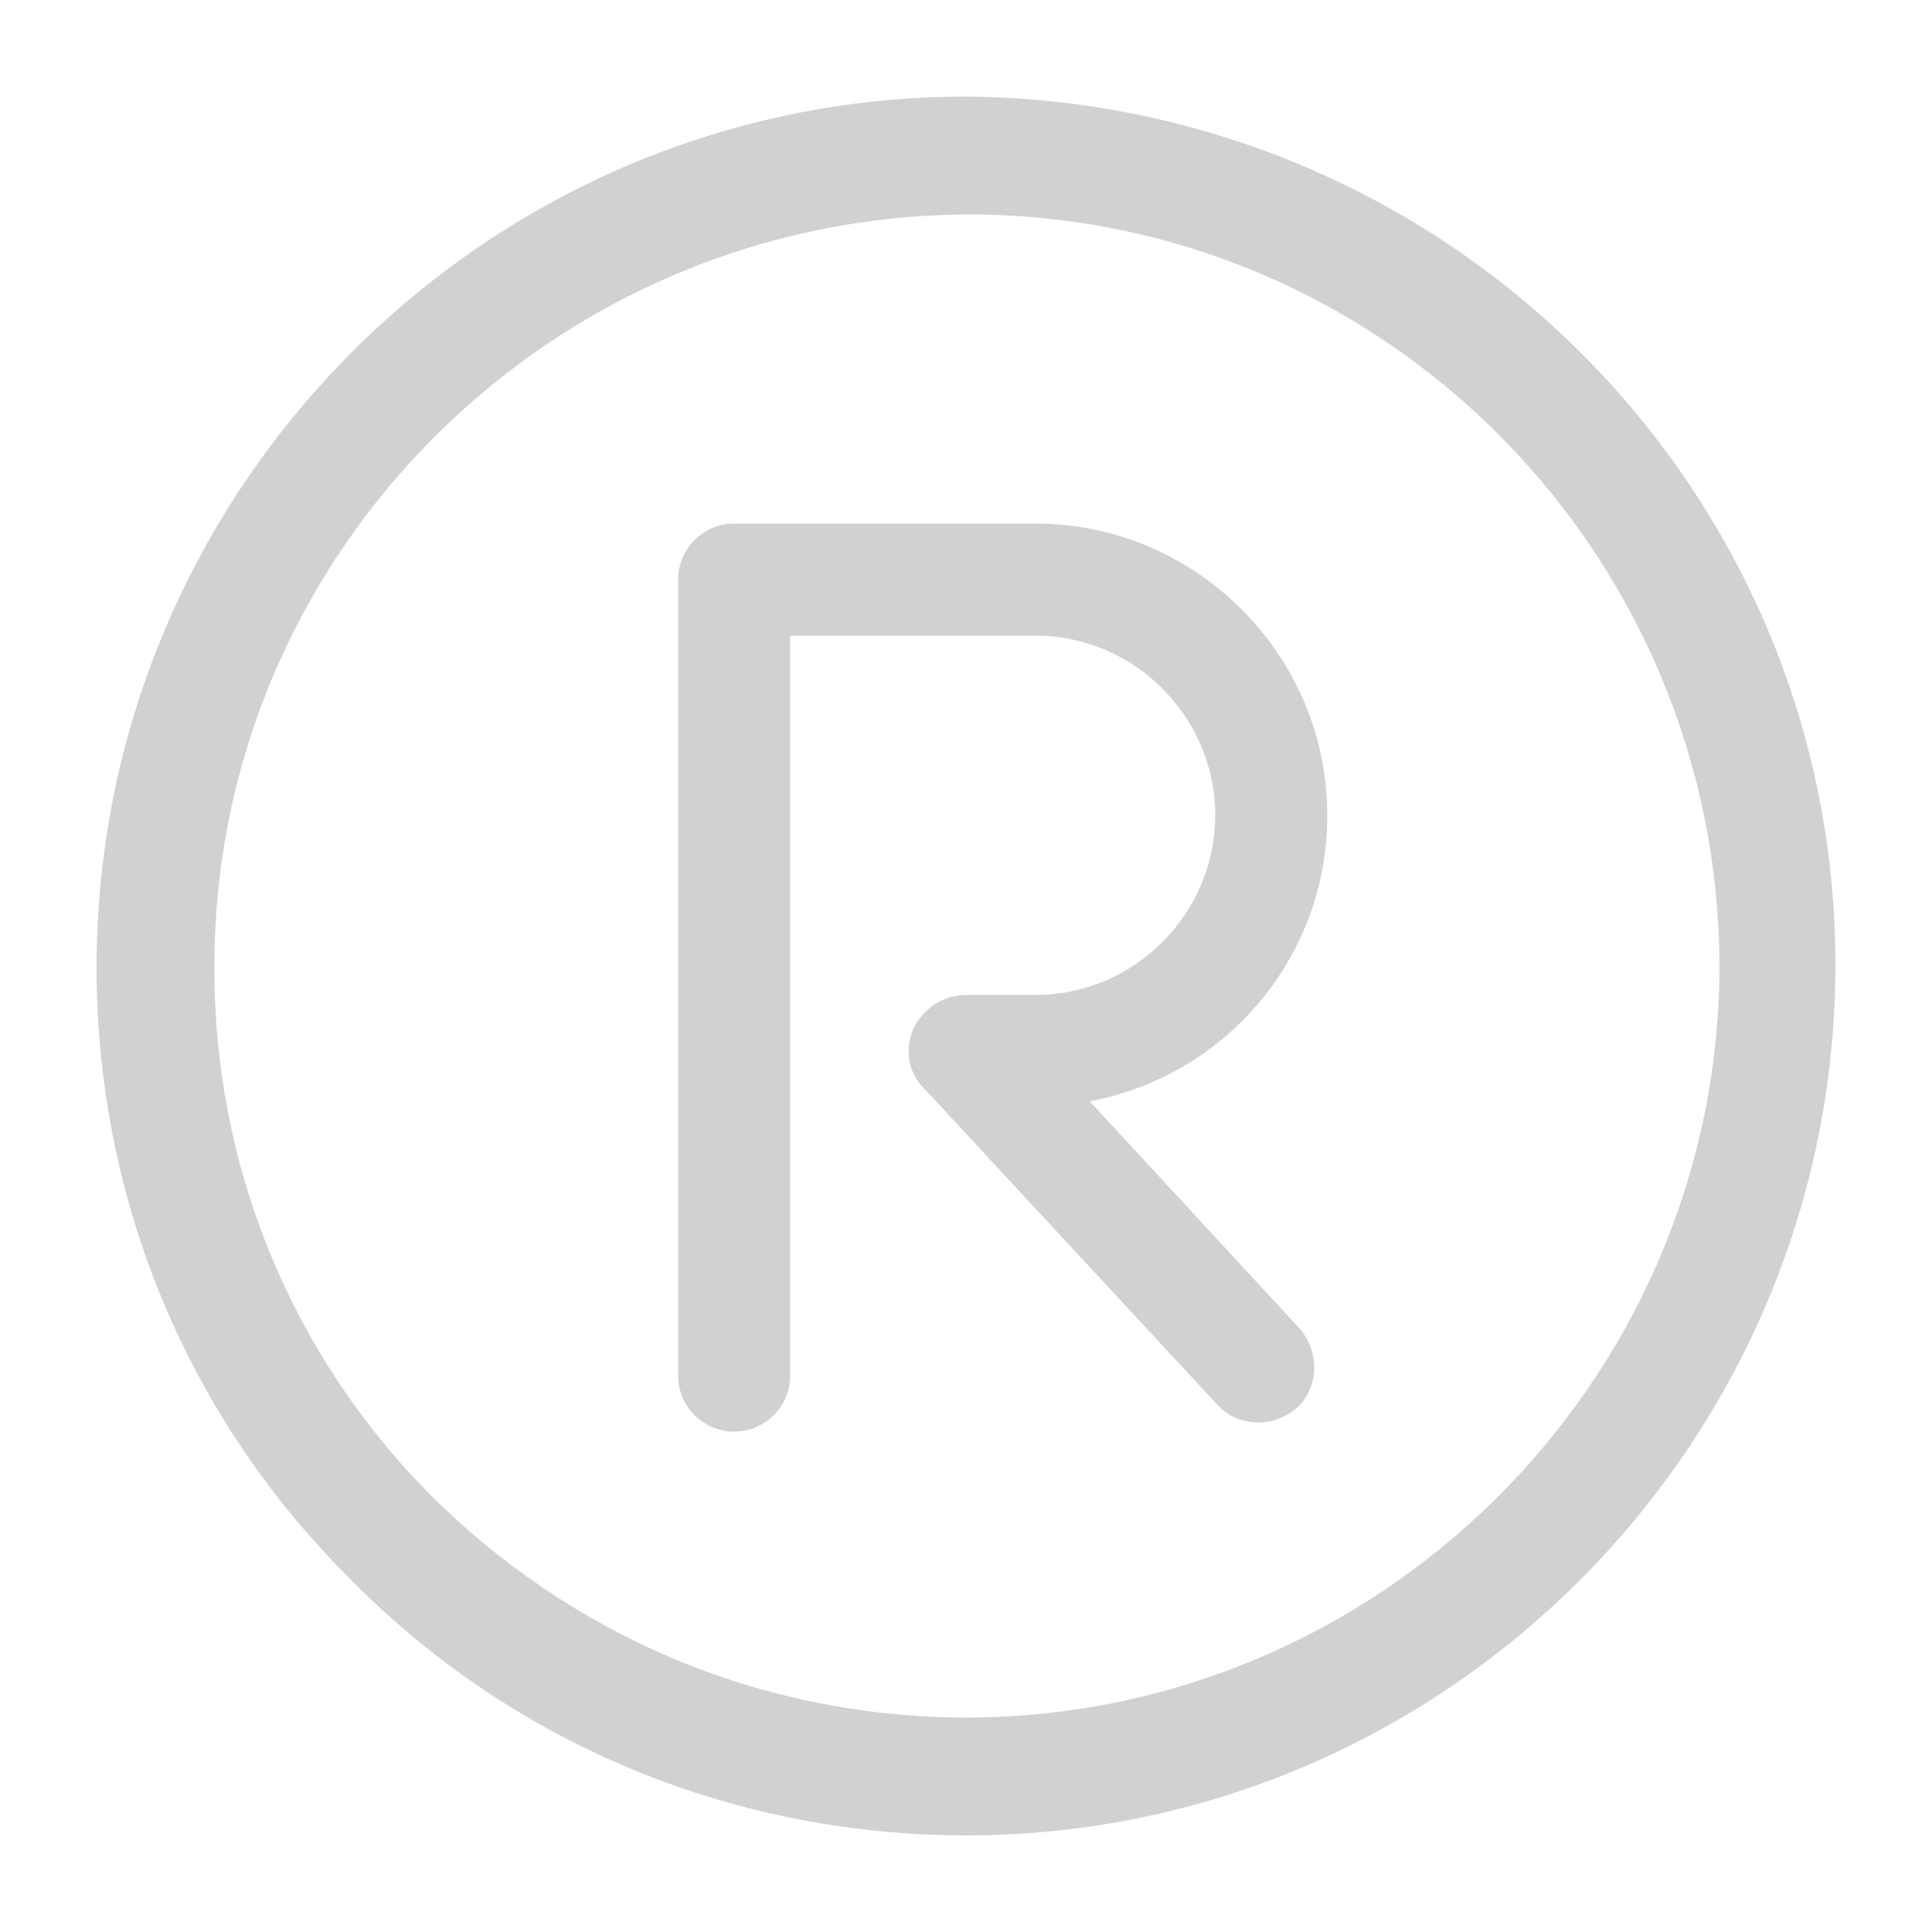
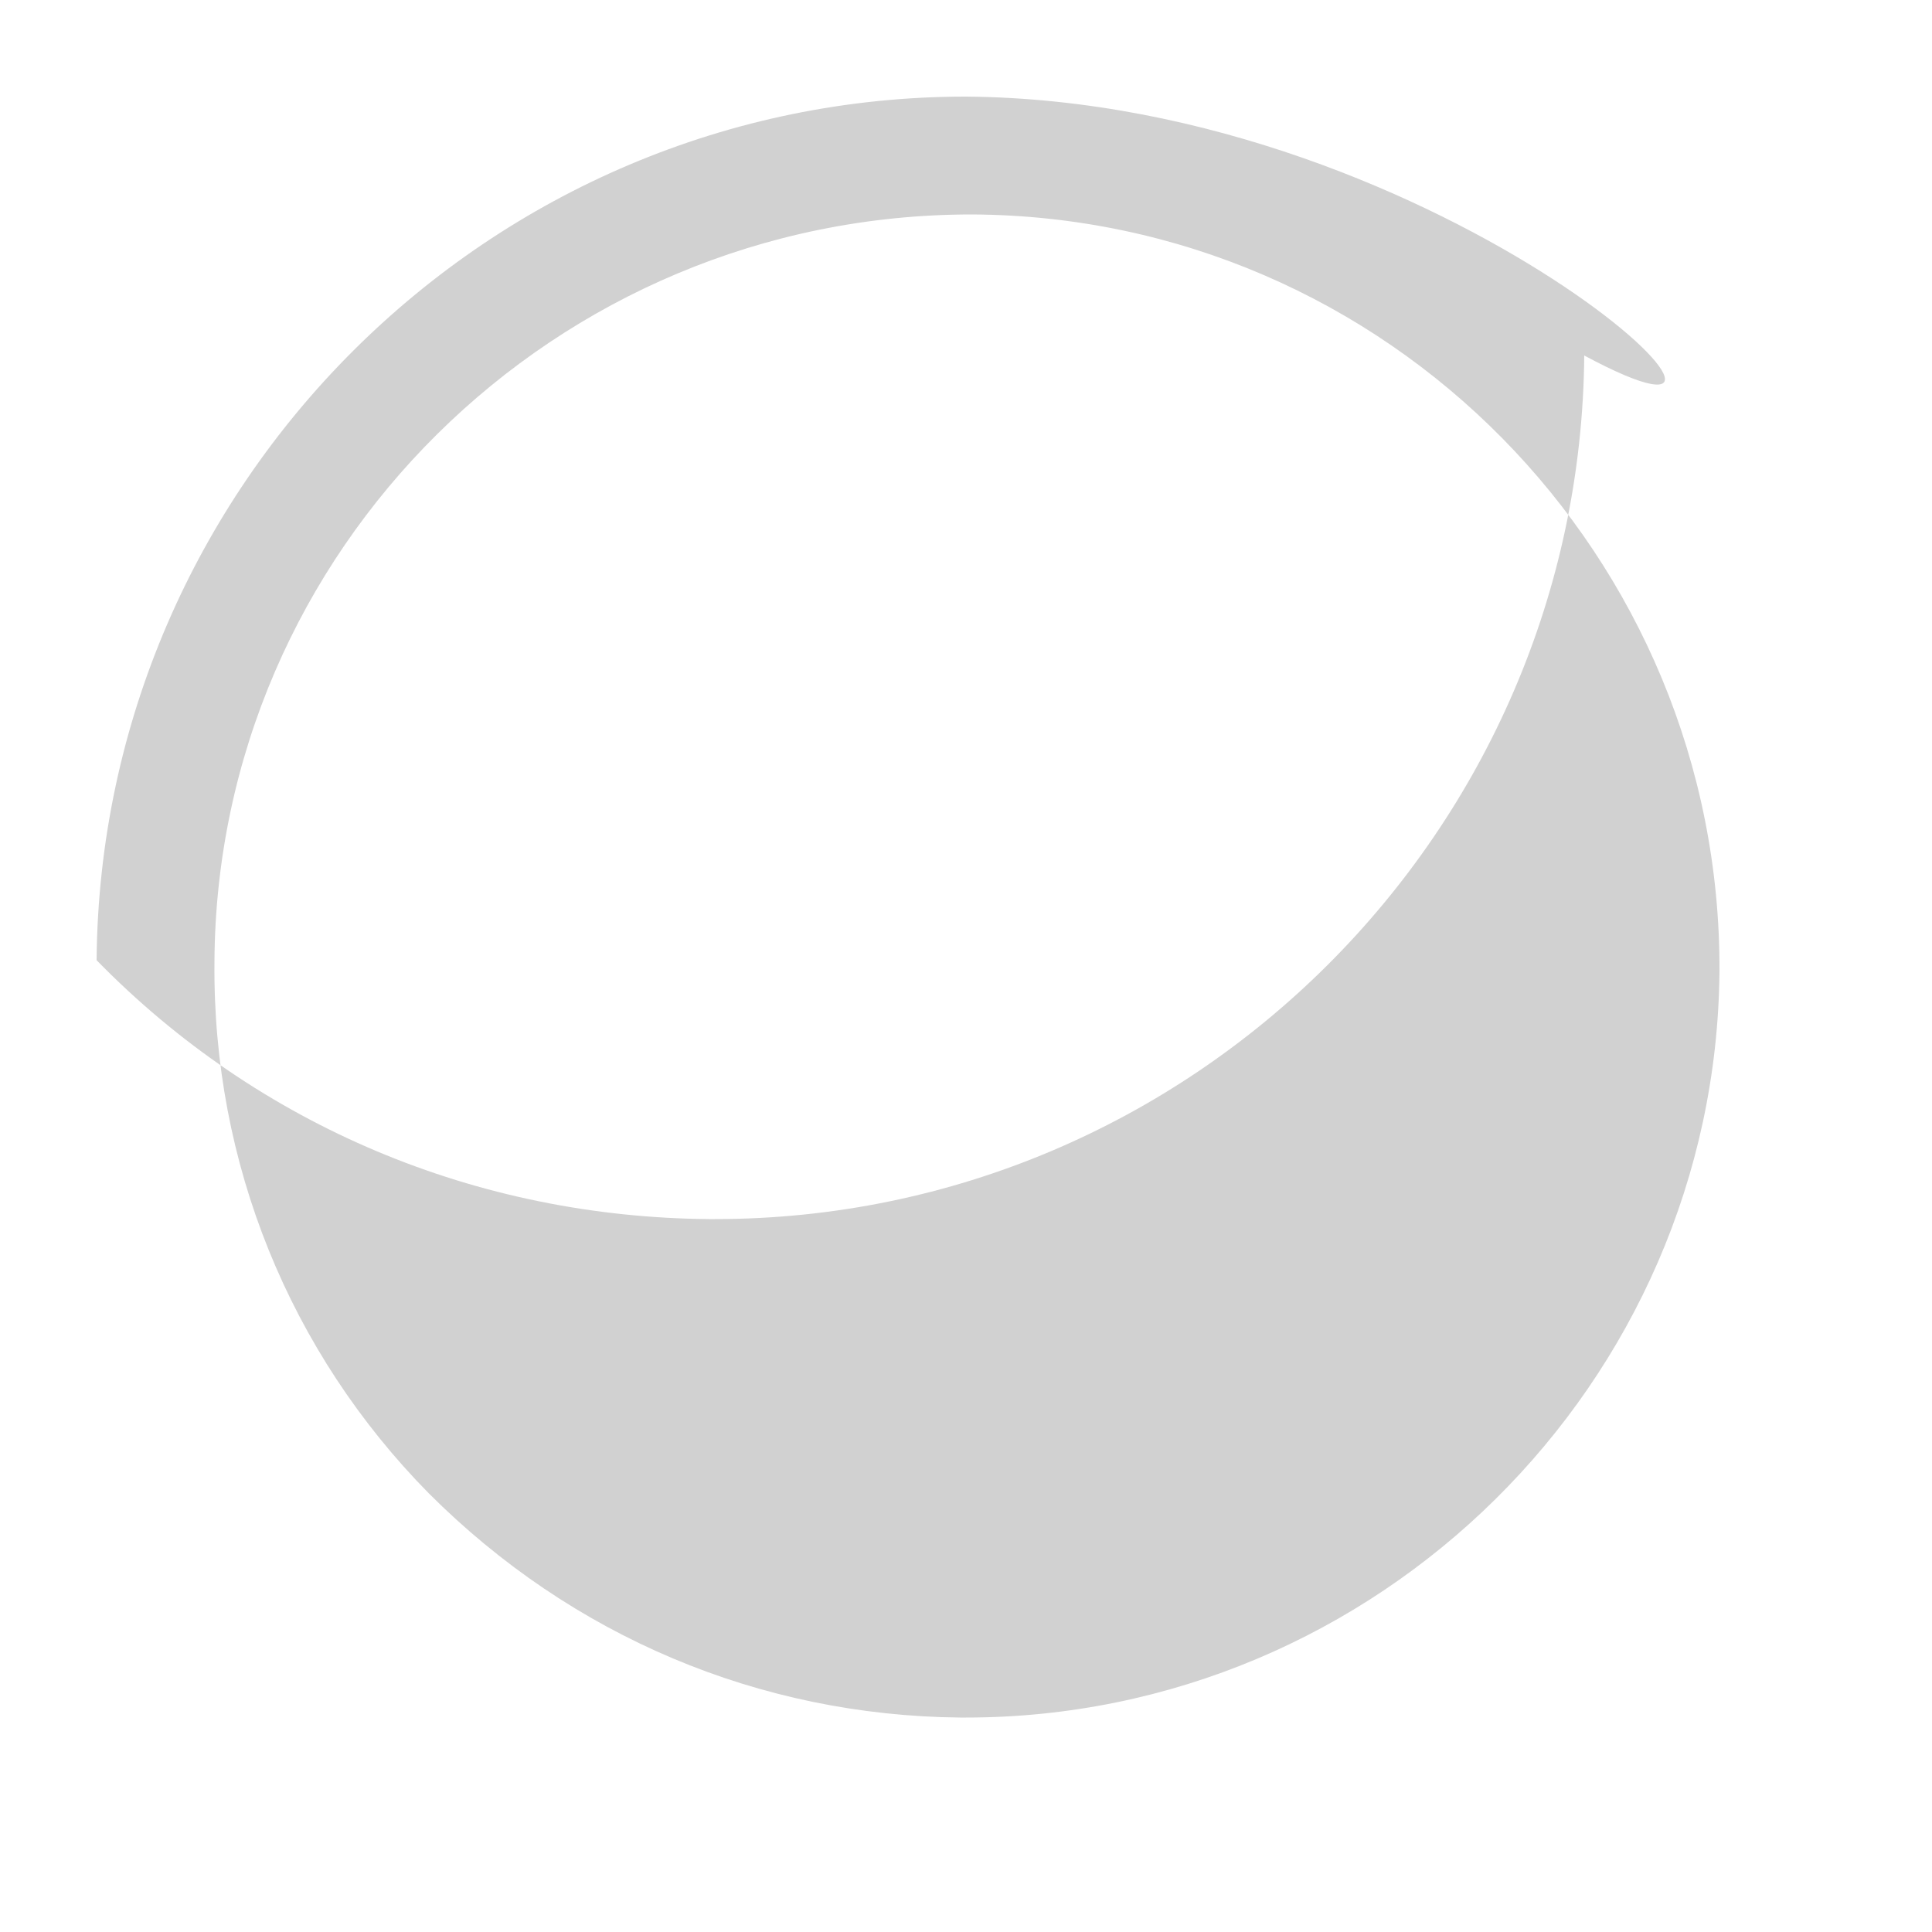
<svg xmlns="http://www.w3.org/2000/svg" version="1.1" x="0px" y="0px" viewBox="0 0 100 100" enable-background="new 0 0 100 100" xml:space="preserve" aria-hidden="true" width="100px" height="100px" style="fill:url(#CerosGradient_id8805c0808);">
  <defs>
    <linearGradient class="cerosgradient" data-cerosgradient="true" id="CerosGradient_id8805c0808" gradientUnits="userSpaceOnUse" x1="50%" y1="100%" x2="50%" y2="0%">
      <stop offset="0%" stop-color="#D1D1D1" />
      <stop offset="100%" stop-color="#D1D1D1" />
    </linearGradient>
    <linearGradient />
  </defs>
  <g>
-     <path fill="#000000" d="M50,5C25.3,5,5.2,25.1,5,49.7c-0.1,12,4.5,23.4,13,31.9c8.4,8.6,19.7,13.3,31.7,13.4c0,0,0.3,0,0.3,0   c24.7,0,44.8-20.1,45-44.7C95.2,25.5,75.1,5.2,50,5z M50,88.9h-0.3c-10.4-0.1-20.1-4.2-27.5-11.6C15,70,11,60.2,11.1,49.8   c0.1-21.3,17.6-38.7,39.2-38.7c21.5,0.1,38.8,17.7,38.7,39.2C88.8,71.6,71.3,88.9,50,88.9z" style="fill:url(#CerosGradient_id8805c0808);" />
-     <path fill="#000000" d="M68.7,42.2c0-8.3-6.8-15.1-15.1-15.1H38c-1.6,0-2.9,1.3-2.9,2.9v41.2c0,1.6,1.3,2.9,2.9,2.9   c1.6,0,2.9-1.3,2.9-2.9V32.9h12.7c5.1,0,9.3,4.2,9.3,9.3s-4.2,9.3-9.3,9.3H50c-1.2,0-2.2,0.7-2.7,1.7c-0.5,1.1-0.3,2.3,0.5,3.1   l15.2,16.4c1.1,1.2,2.9,1.2,4.1,0.2c1.2-1.1,1.2-2.9,0.2-4.1L56.4,57C63.4,55.7,68.7,49.6,68.7,42.2z" style="fill:url(#CerosGradient_id8805c0808);" />
+     <path fill="#000000" d="M50,5C25.3,5,5.2,25.1,5,49.7c8.4,8.6,19.7,13.3,31.7,13.4c0,0,0.3,0,0.3,0   c24.7,0,44.8-20.1,45-44.7C95.2,25.5,75.1,5.2,50,5z M50,88.9h-0.3c-10.4-0.1-20.1-4.2-27.5-11.6C15,70,11,60.2,11.1,49.8   c0.1-21.3,17.6-38.7,39.2-38.7c21.5,0.1,38.8,17.7,38.7,39.2C88.8,71.6,71.3,88.9,50,88.9z" style="fill:url(#CerosGradient_id8805c0808);" />
  </g>
</svg>